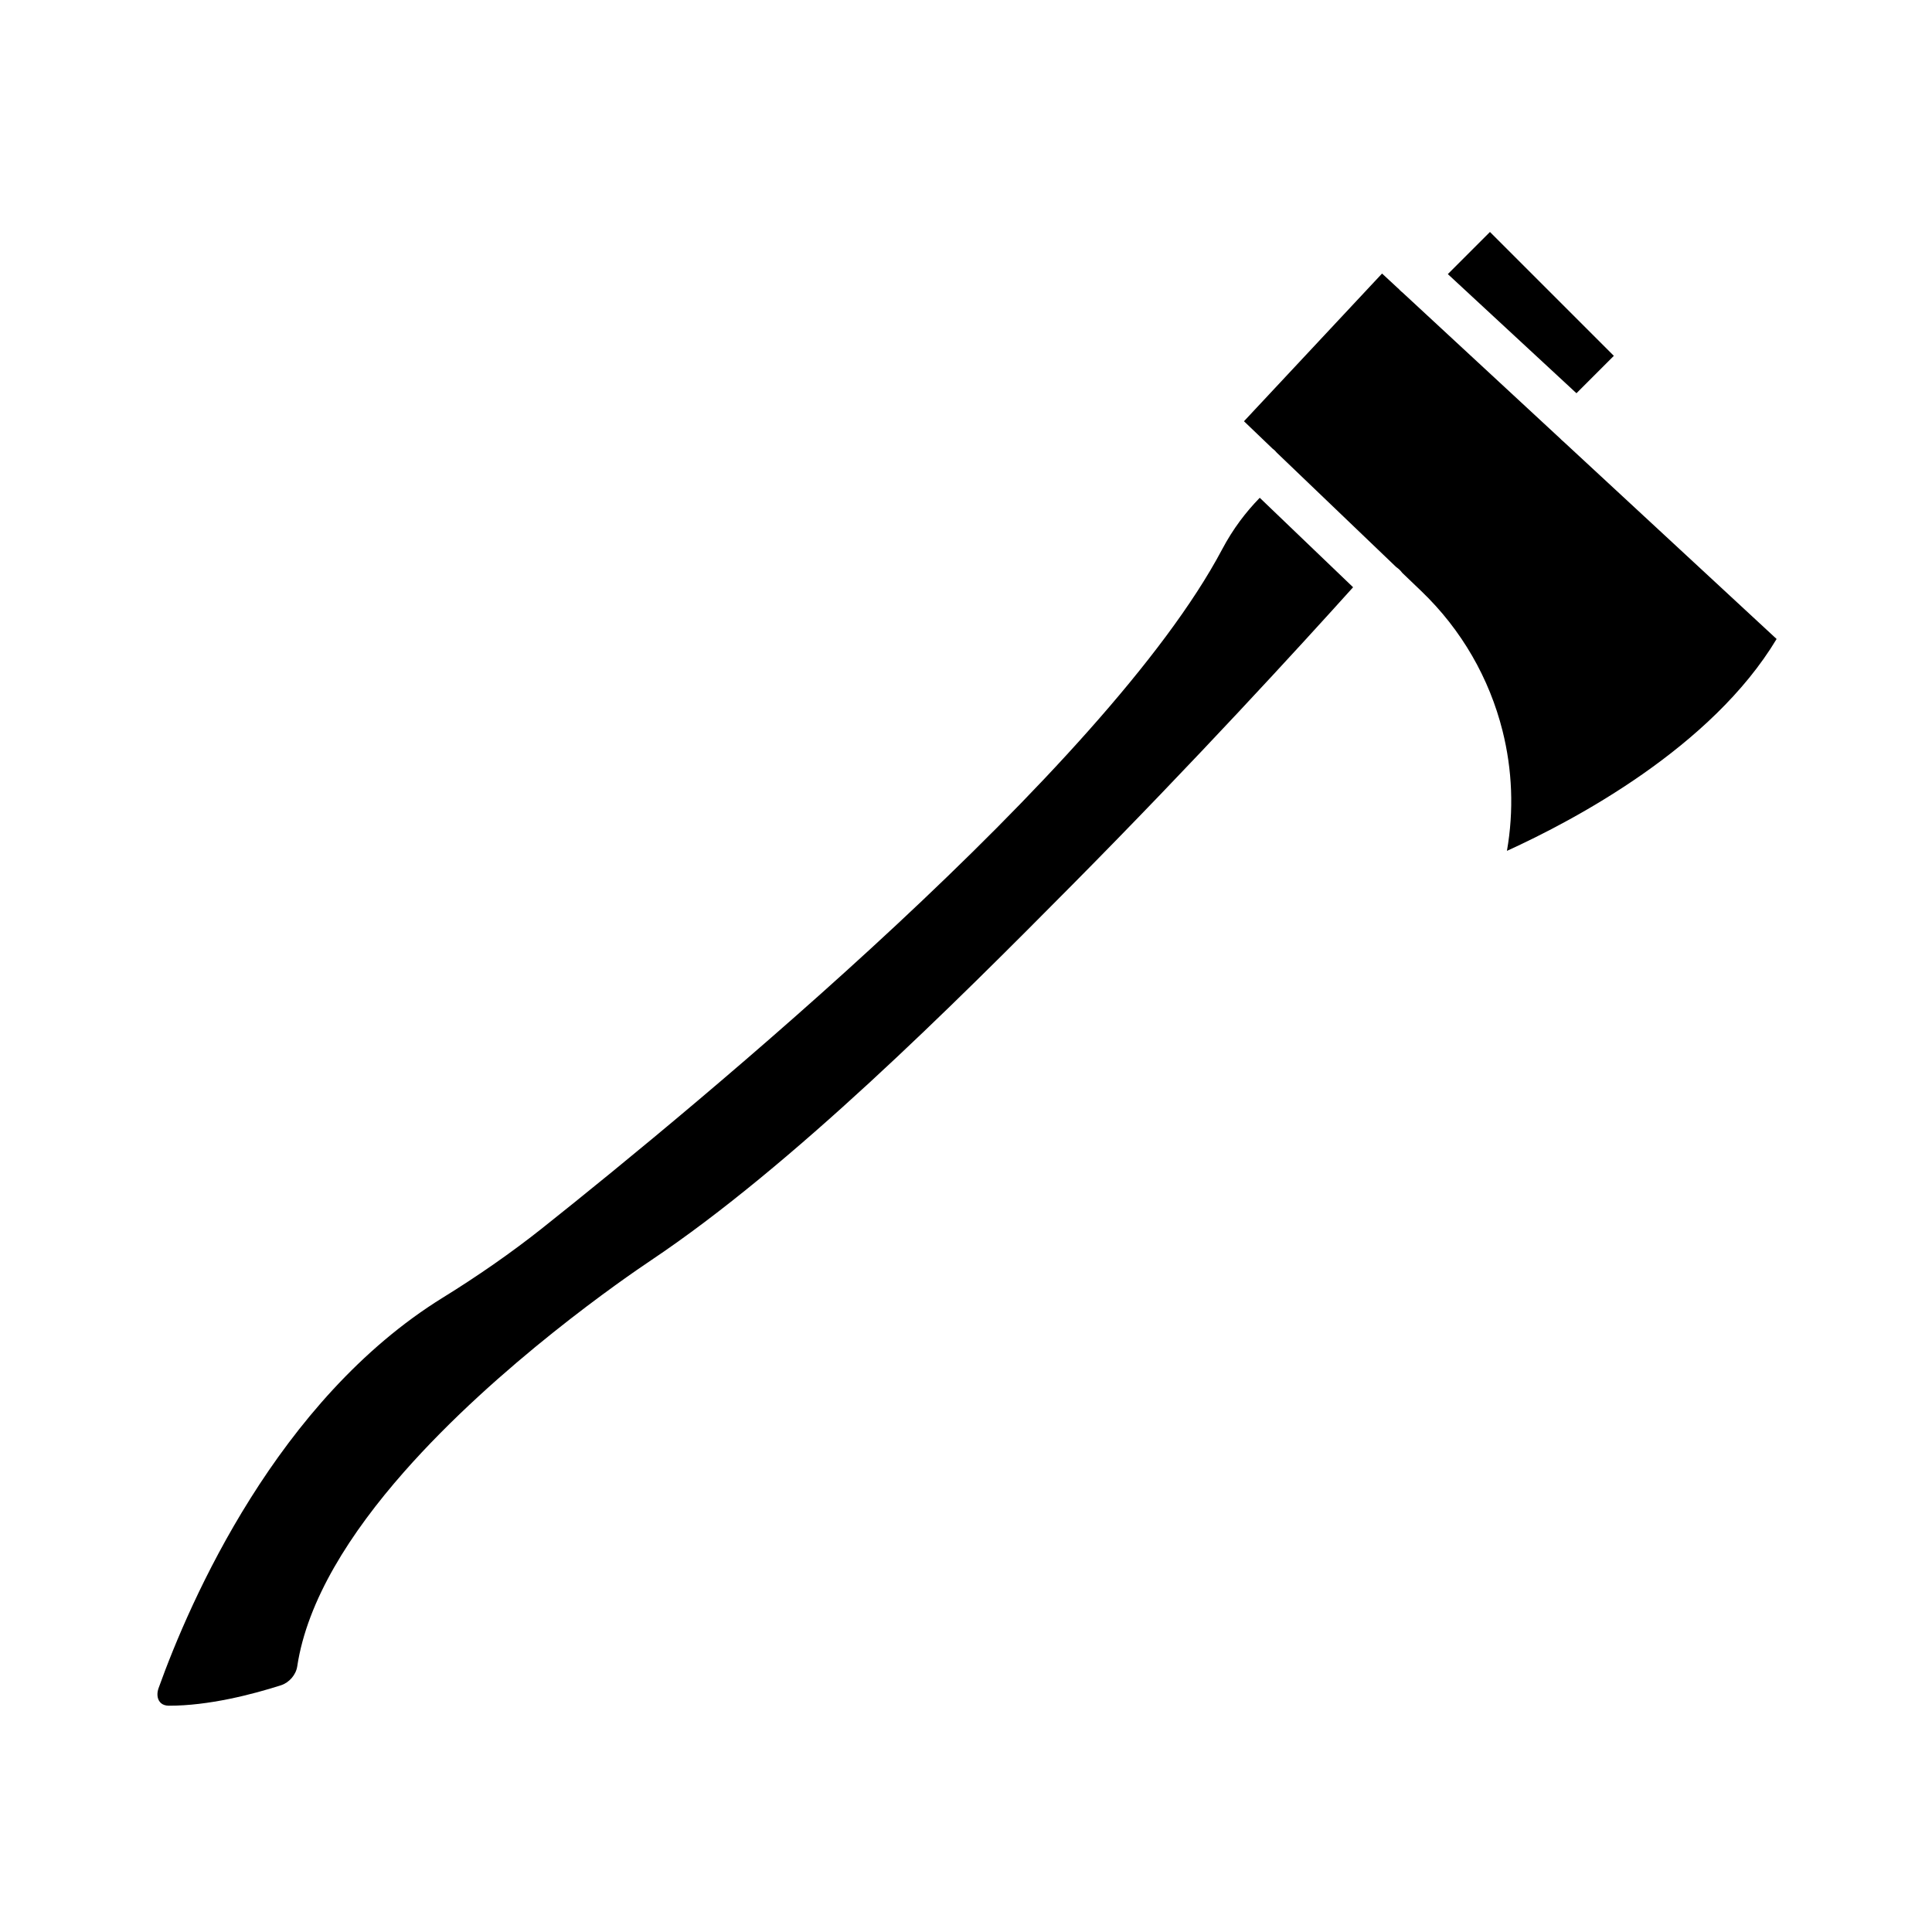
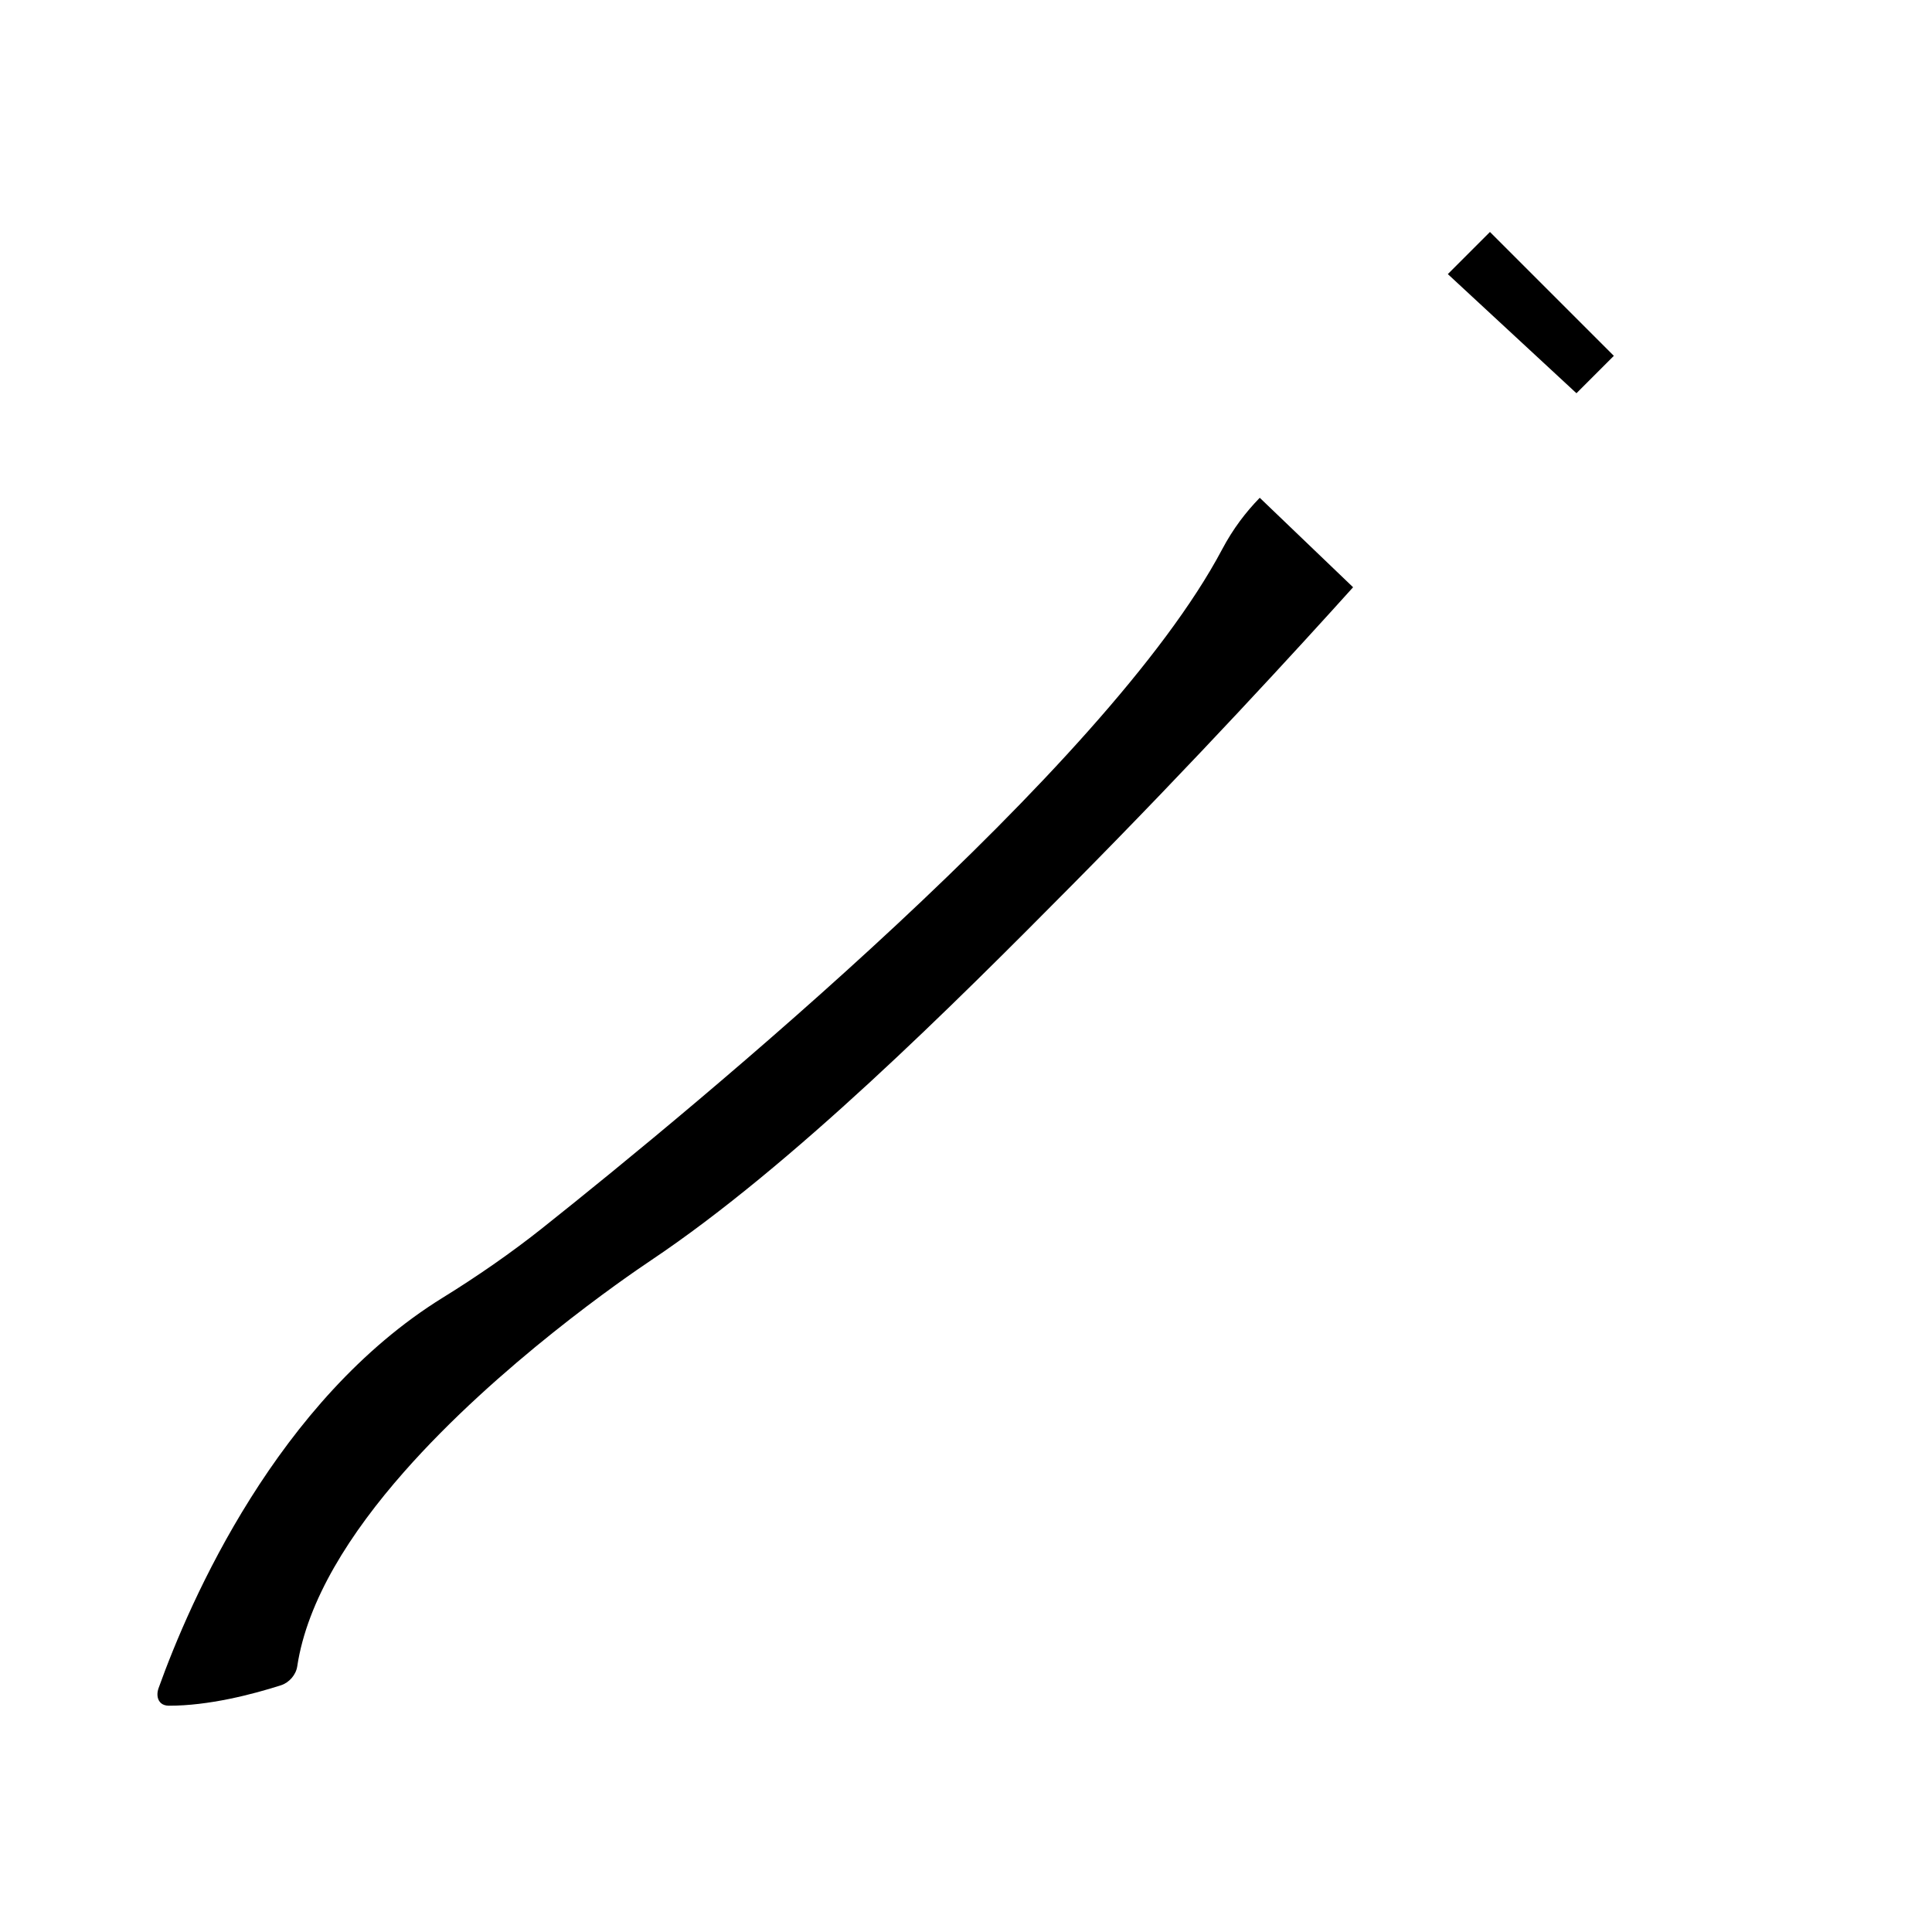
<svg xmlns="http://www.w3.org/2000/svg" fill="#000000" width="800px" height="800px" version="1.1" viewBox="144 144 512 512">
  <g>
    <path d="m316.52 478c-6.844 4.582-40.512 27.746-65.473 56.098-14.172 16.098-25.637 33.984-28.277 51.508-0.168 1.109-0.688 2.176-1.449 3.066-0.773 0.898-1.77 1.594-2.879 1.949-3.719 1.191-8.523 2.562-13.75 3.625-5.144 1.047-10.691 1.801-15.961 1.785-0.457 0-0.867-0.07-1.223-0.199-1.23-0.441-1.789-1.562-1.785-2.824 0-0.516 0.102-1.078 0.316-1.676 4.106-11.438 11.949-30.555 24.359-50.281 12.289-19.535 29.035-39.617 50.98-53.18 4.527-2.797 9.008-5.734 13.434-8.816 4.516-3.148 8.848-6.359 12.965-9.633 20.641-16.414 57.918-46.875 93.828-80.355 36.152-33.707 70.949-70.535 86.289-99.508 1.387-2.621 2.965-5.133 4.719-7.5 1.559-2.106 3.305-4.16 5.234-6.141l24.738 23.711c-14.348 15.938-42.051 46.191-74.234 78.676-31.934 32.242-74.414 74.633-111.83 99.695z" />
    <path d="m527.69 216.64 11.164-11.168 32.832 32.828-9.91 9.91z" />
-     <path d="m543.35 369.49c18.062-8.223 54.25-27.469 71.469-56.152l-56.422-52.258c-0.211-0.16-0.418-0.34-0.609-0.531-0.086-0.086-0.164-0.172-0.242-0.258l-41.879-38.789c-0.215-0.16-0.418-0.34-0.613-0.535l-0.012-0.012c-0.086-0.086-0.168-0.172-0.246-0.262l-4.539-4.203-36.59 39.145 7.578 7.262c0.238 0.176 0.469 0.371 0.684 0.586 0.152 0.152 0.297 0.312 0.43 0.48l31.699 30.363c0.238 0.156 0.473 0.336 0.691 0.531 0.324 0.289 0.605 0.609 0.852 0.945l5.059 4.848c10.715 10.262 18.043 23.156 21.52 37 2.594 10.316 3.047 21.16 1.172 31.84z" />
  </g>
</svg>